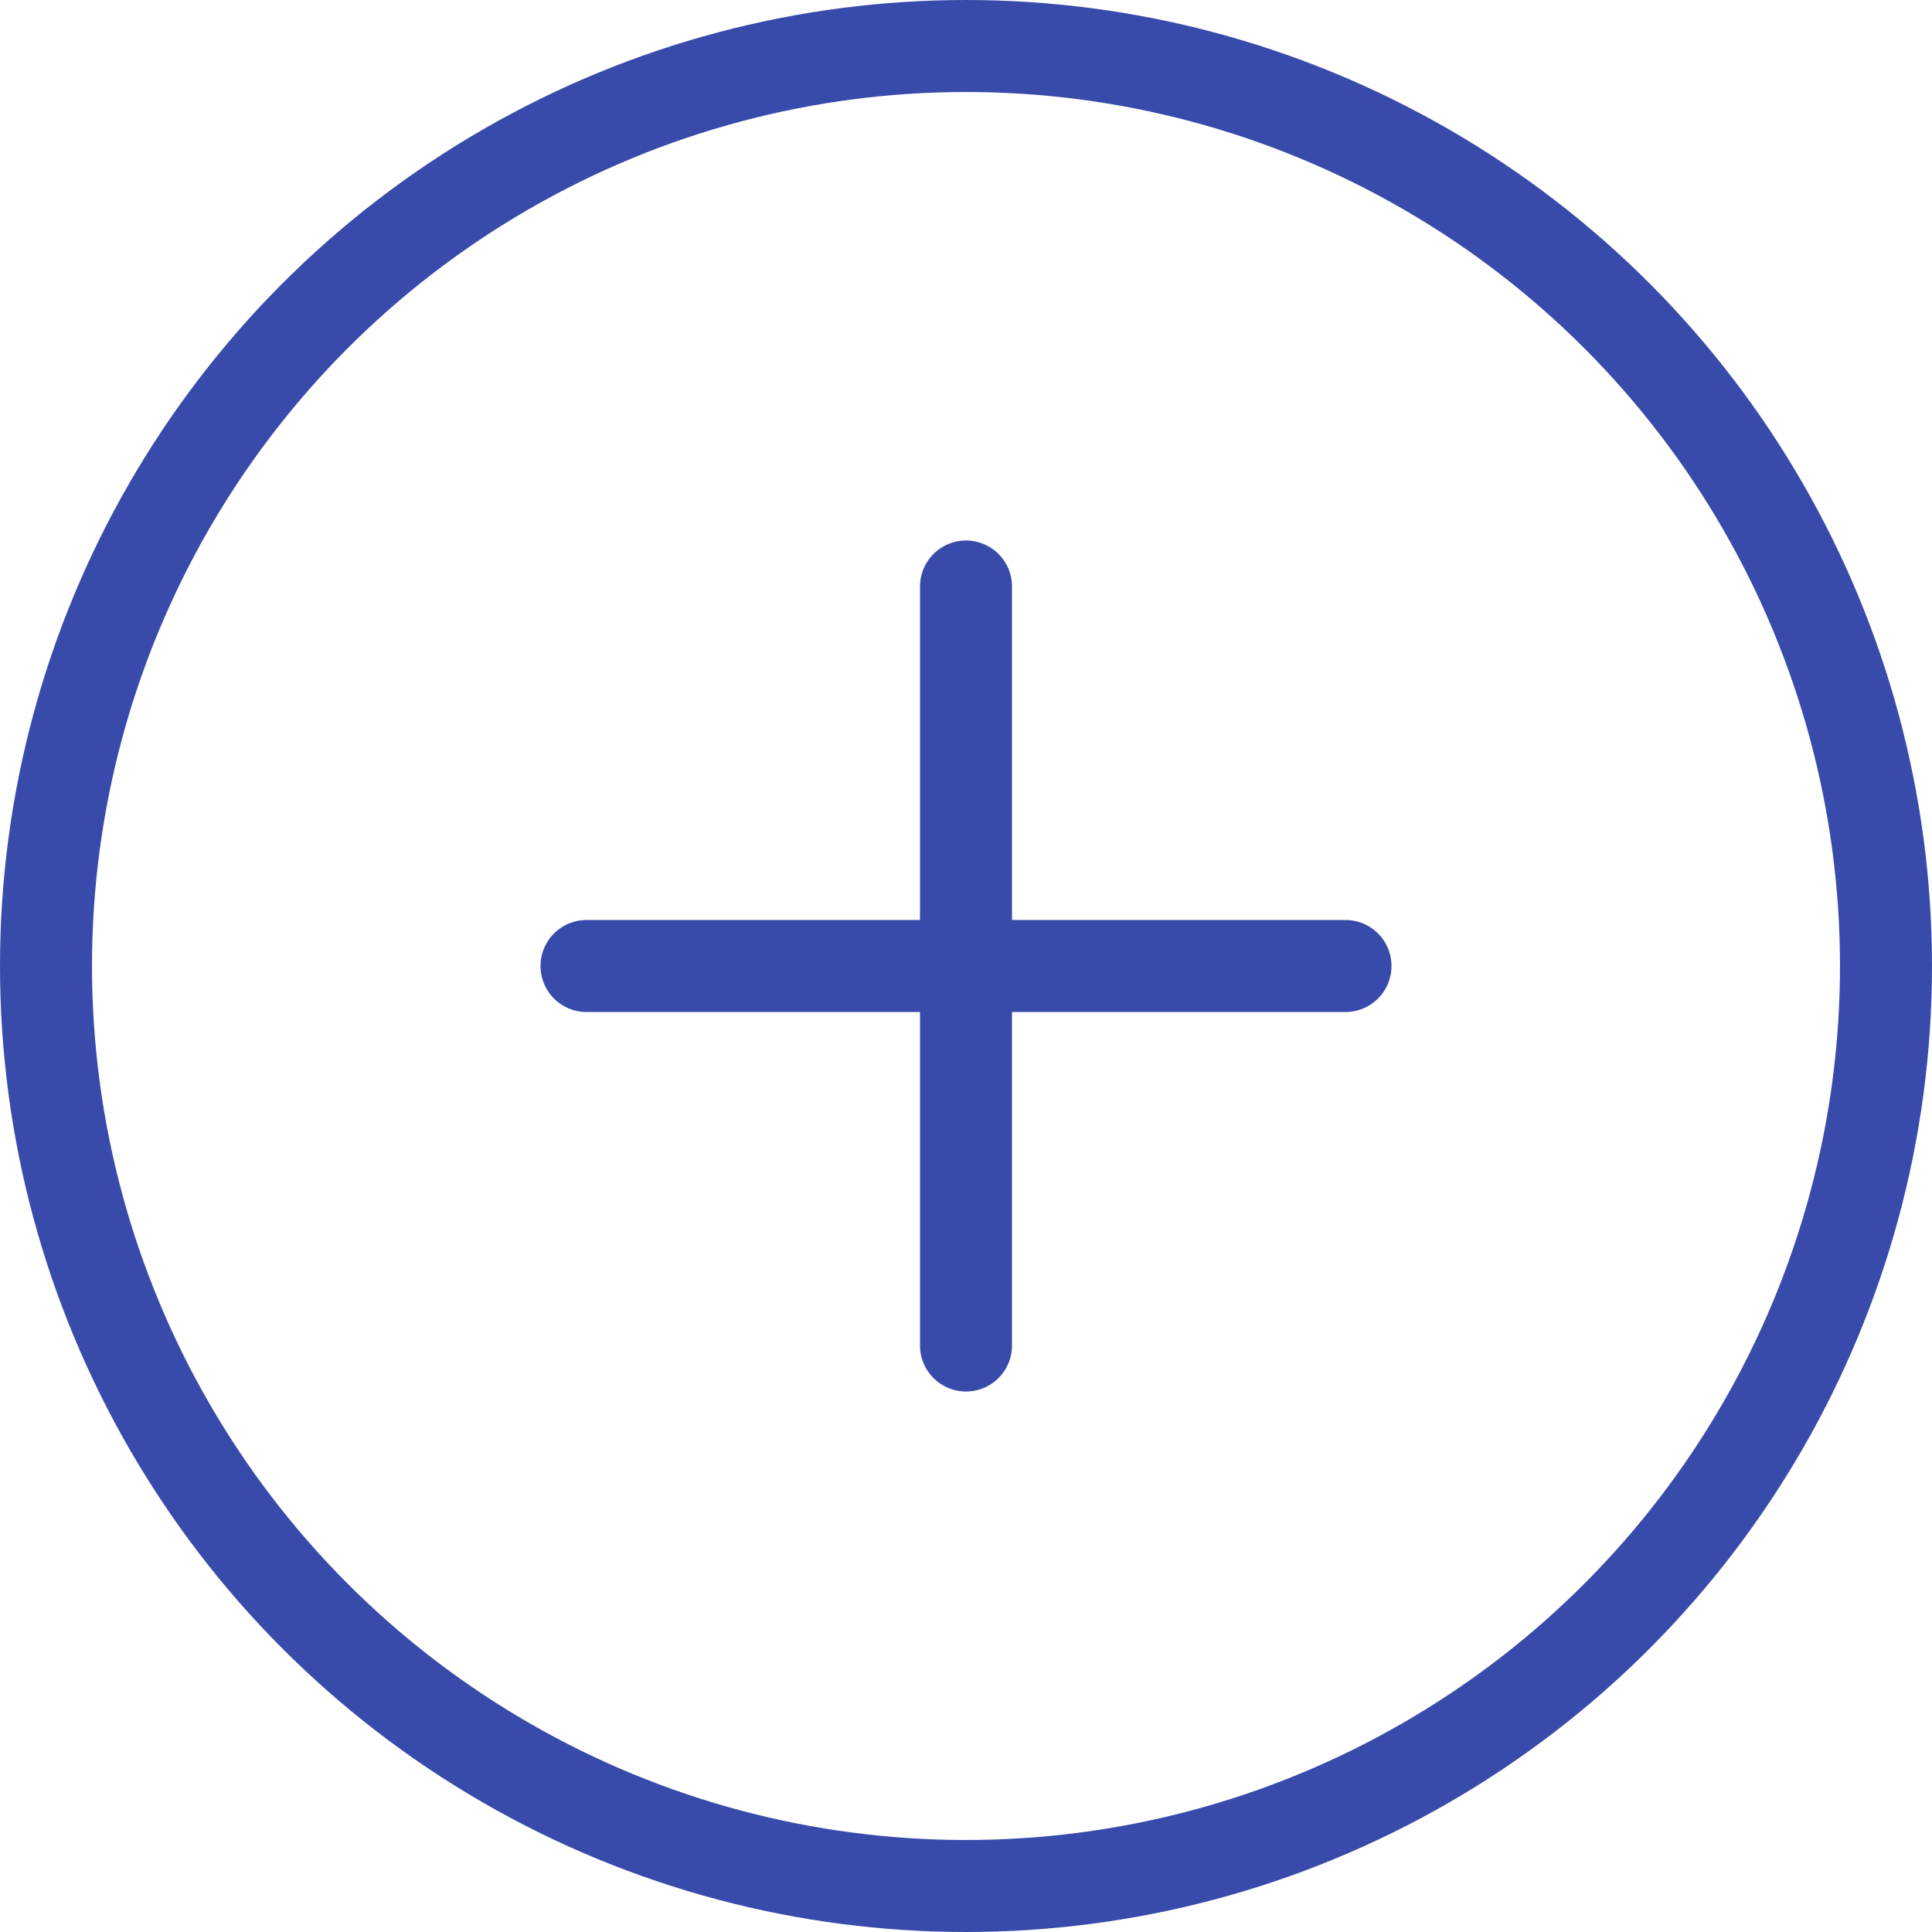
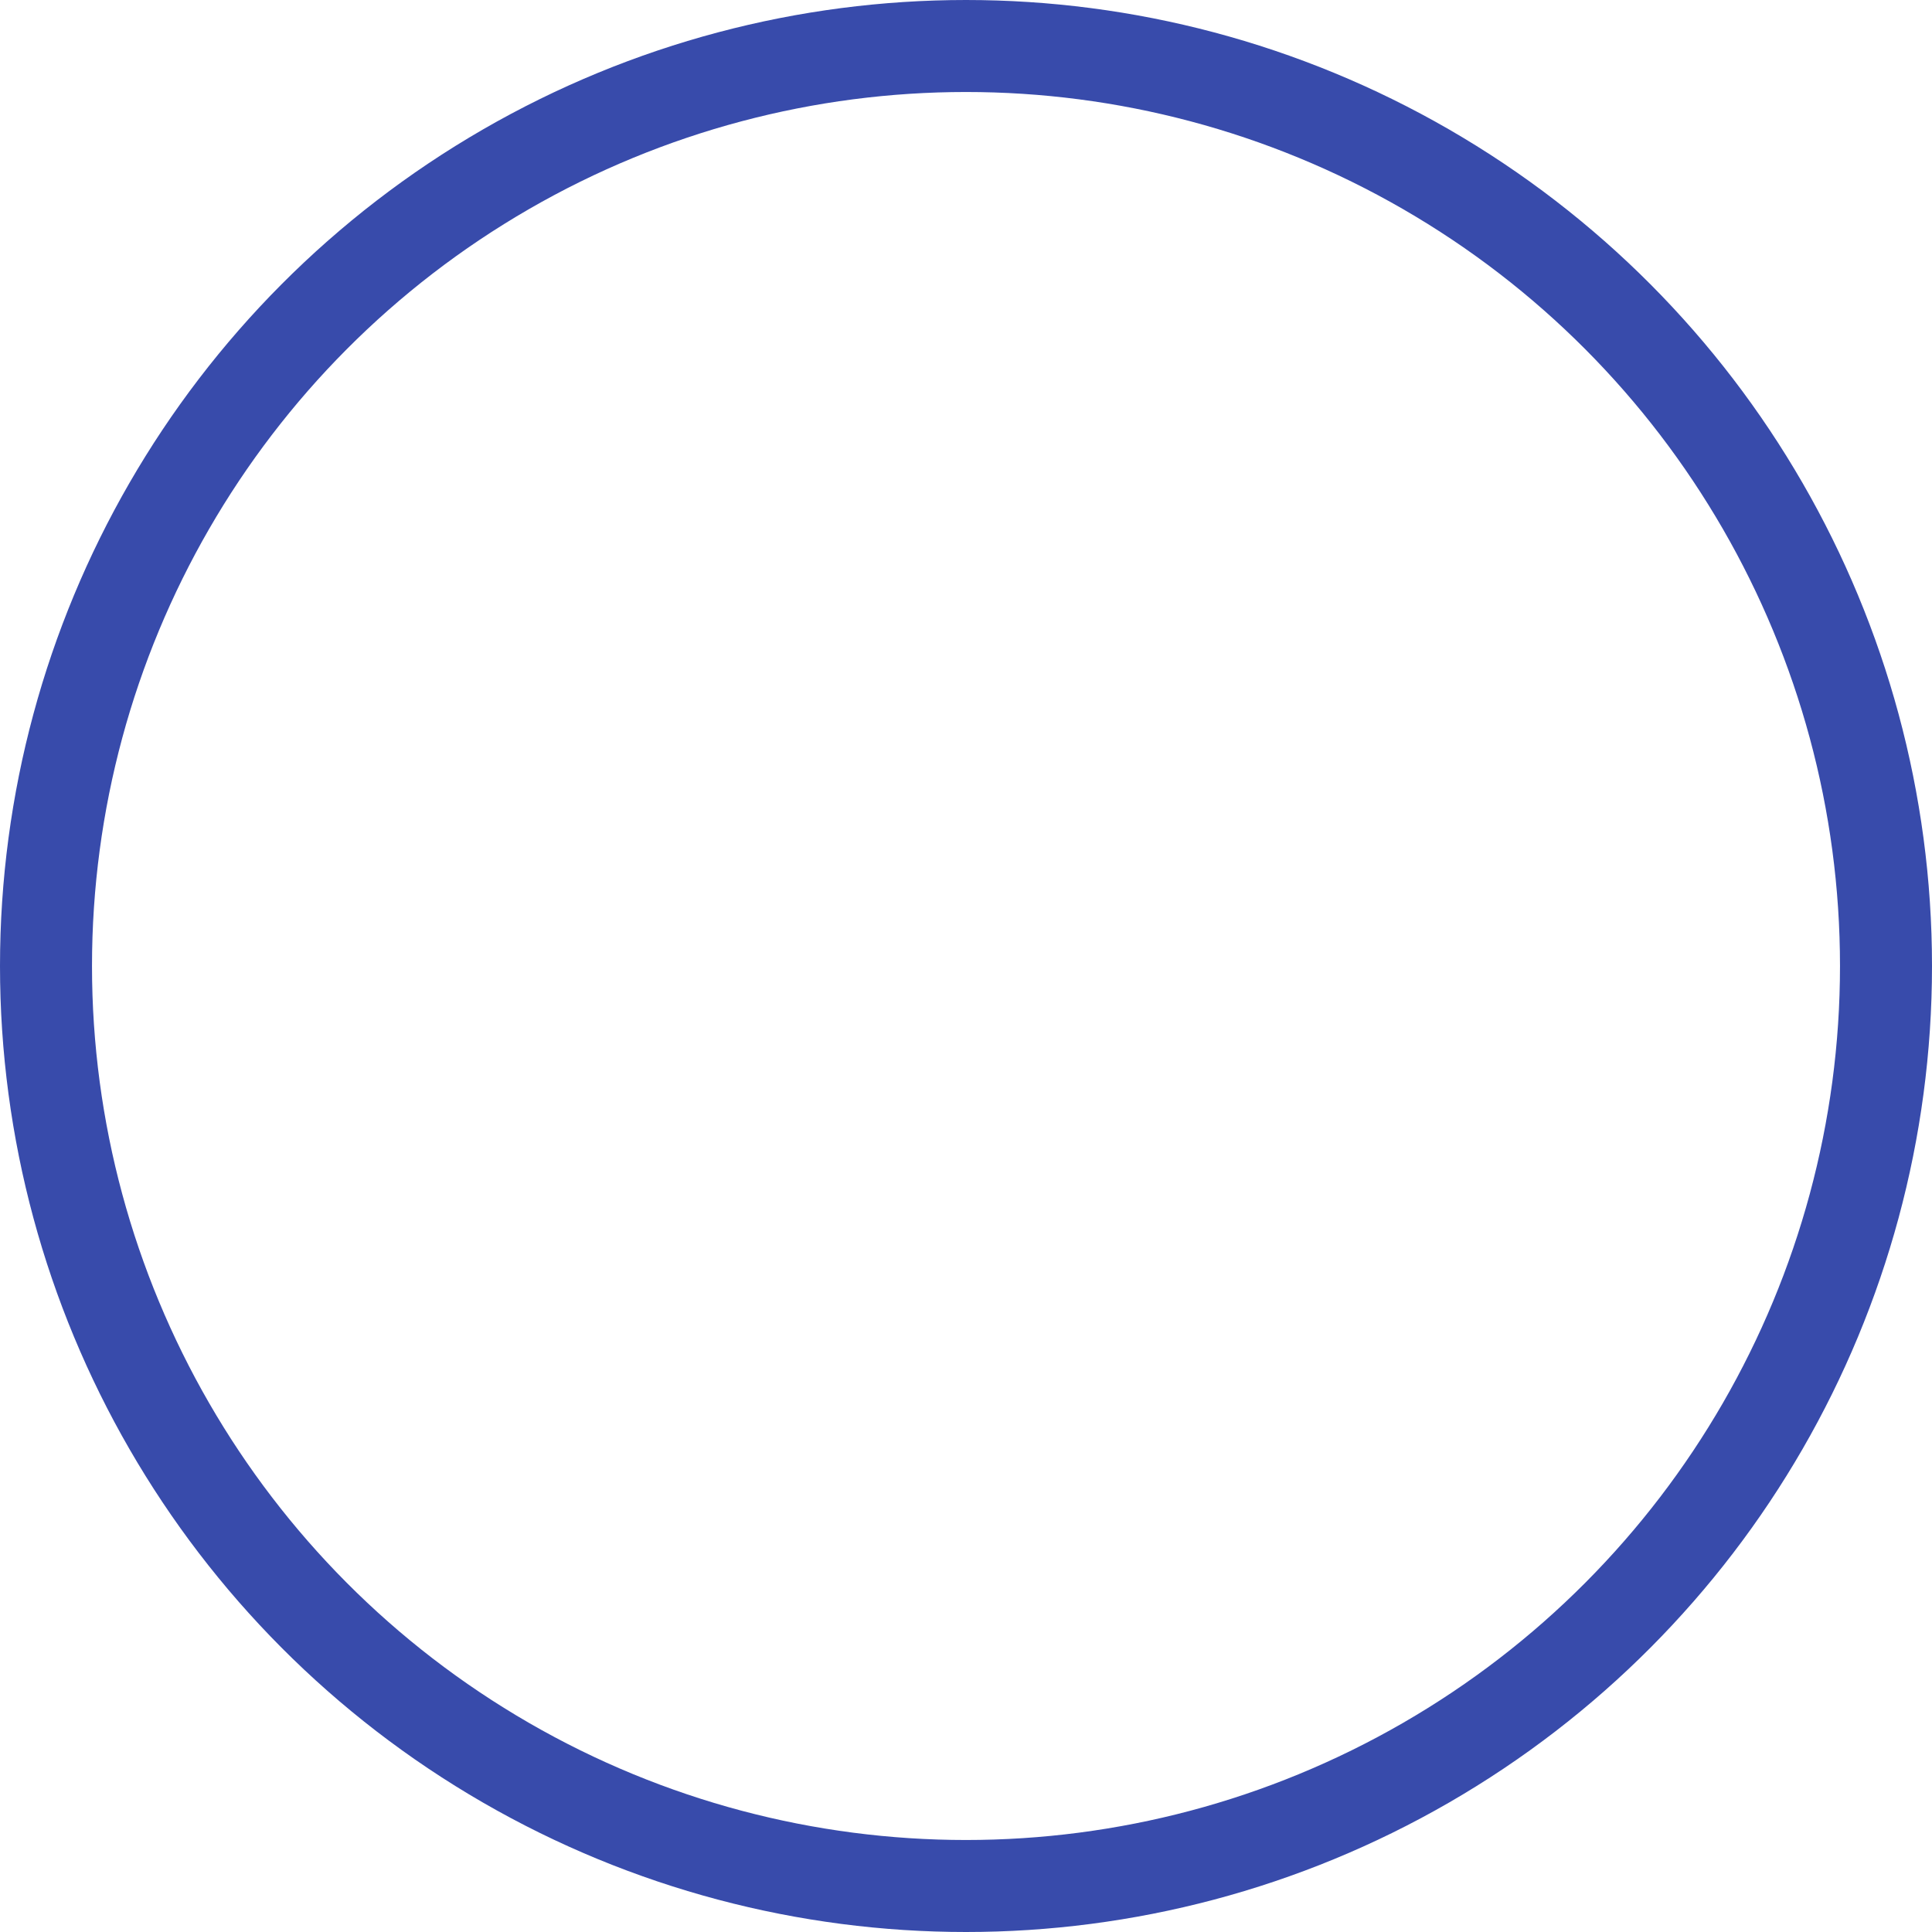
<svg xmlns="http://www.w3.org/2000/svg" width="42" height="42" viewBox="0 0 42 42" fill="none">
  <circle cx="21" cy="21" r="20" stroke="#384BAB" stroke-width="2" />
-   <path d="M12.75 21H29.25" stroke="#384BAB" stroke-width="2" stroke-linecap="round" stroke-linejoin="round" />
-   <path d="M21 12.75V29.25" stroke="#384BAB" stroke-width="2" stroke-linecap="round" stroke-linejoin="round" />
</svg>